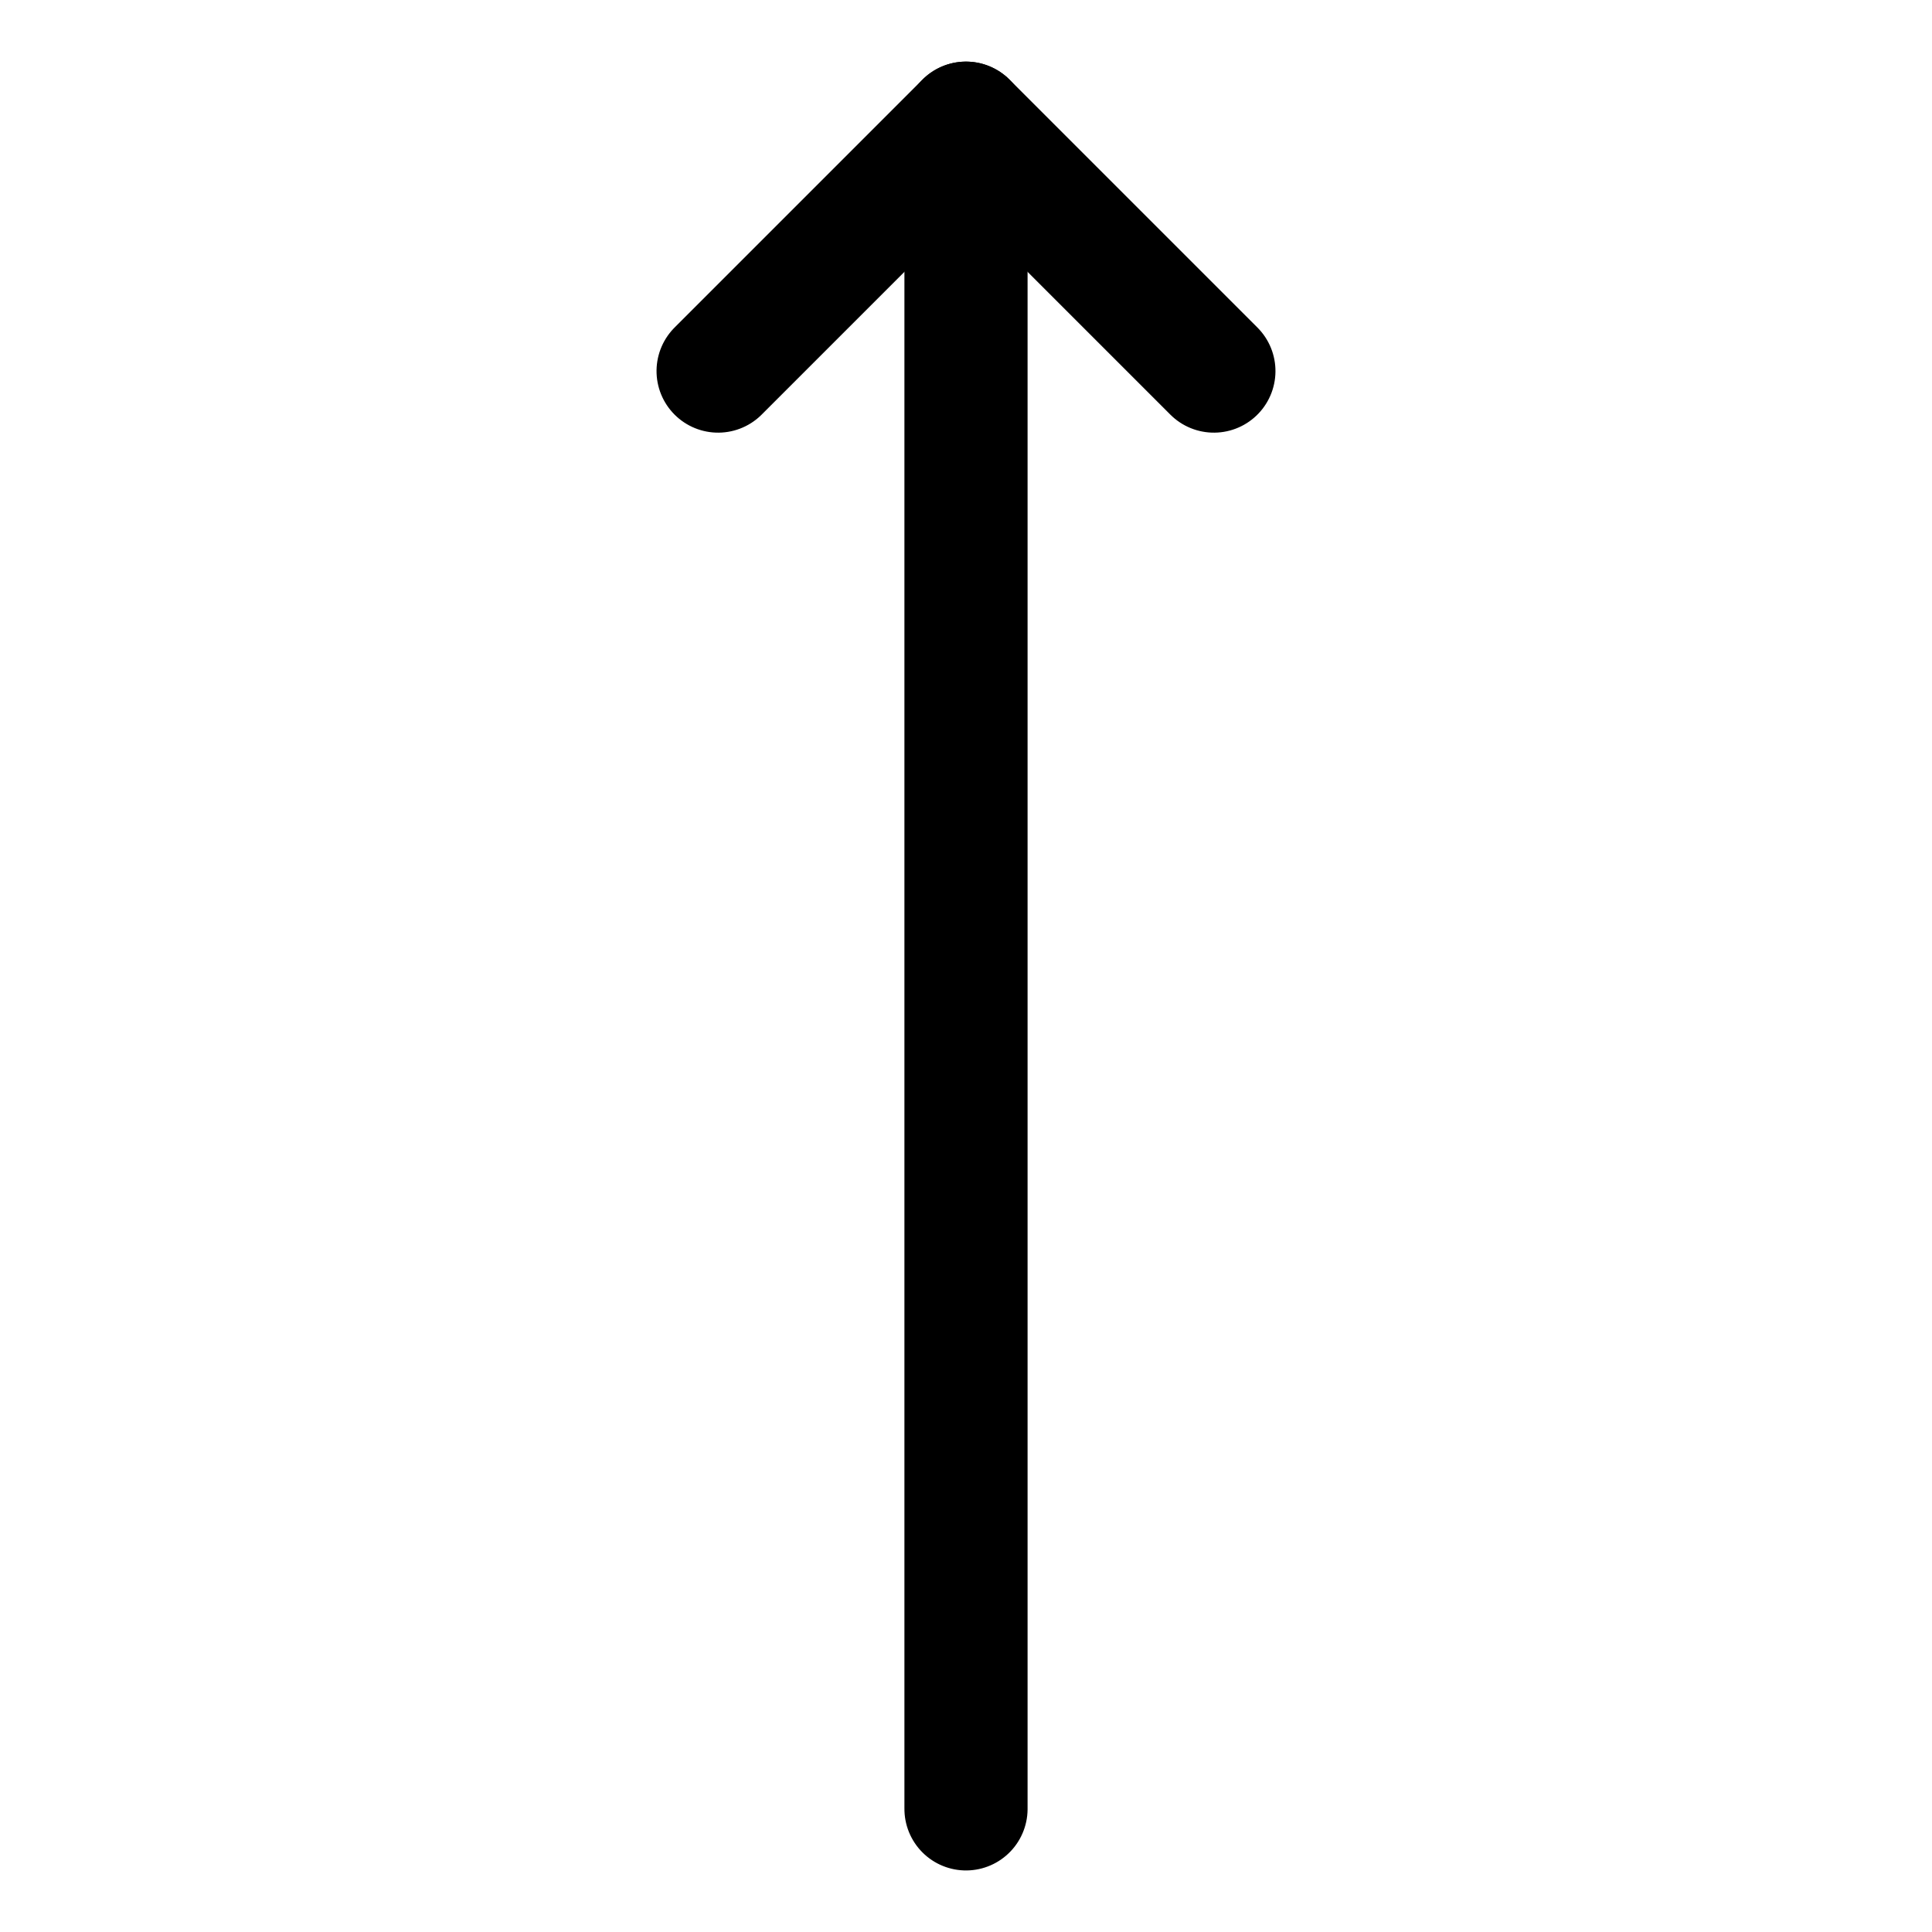
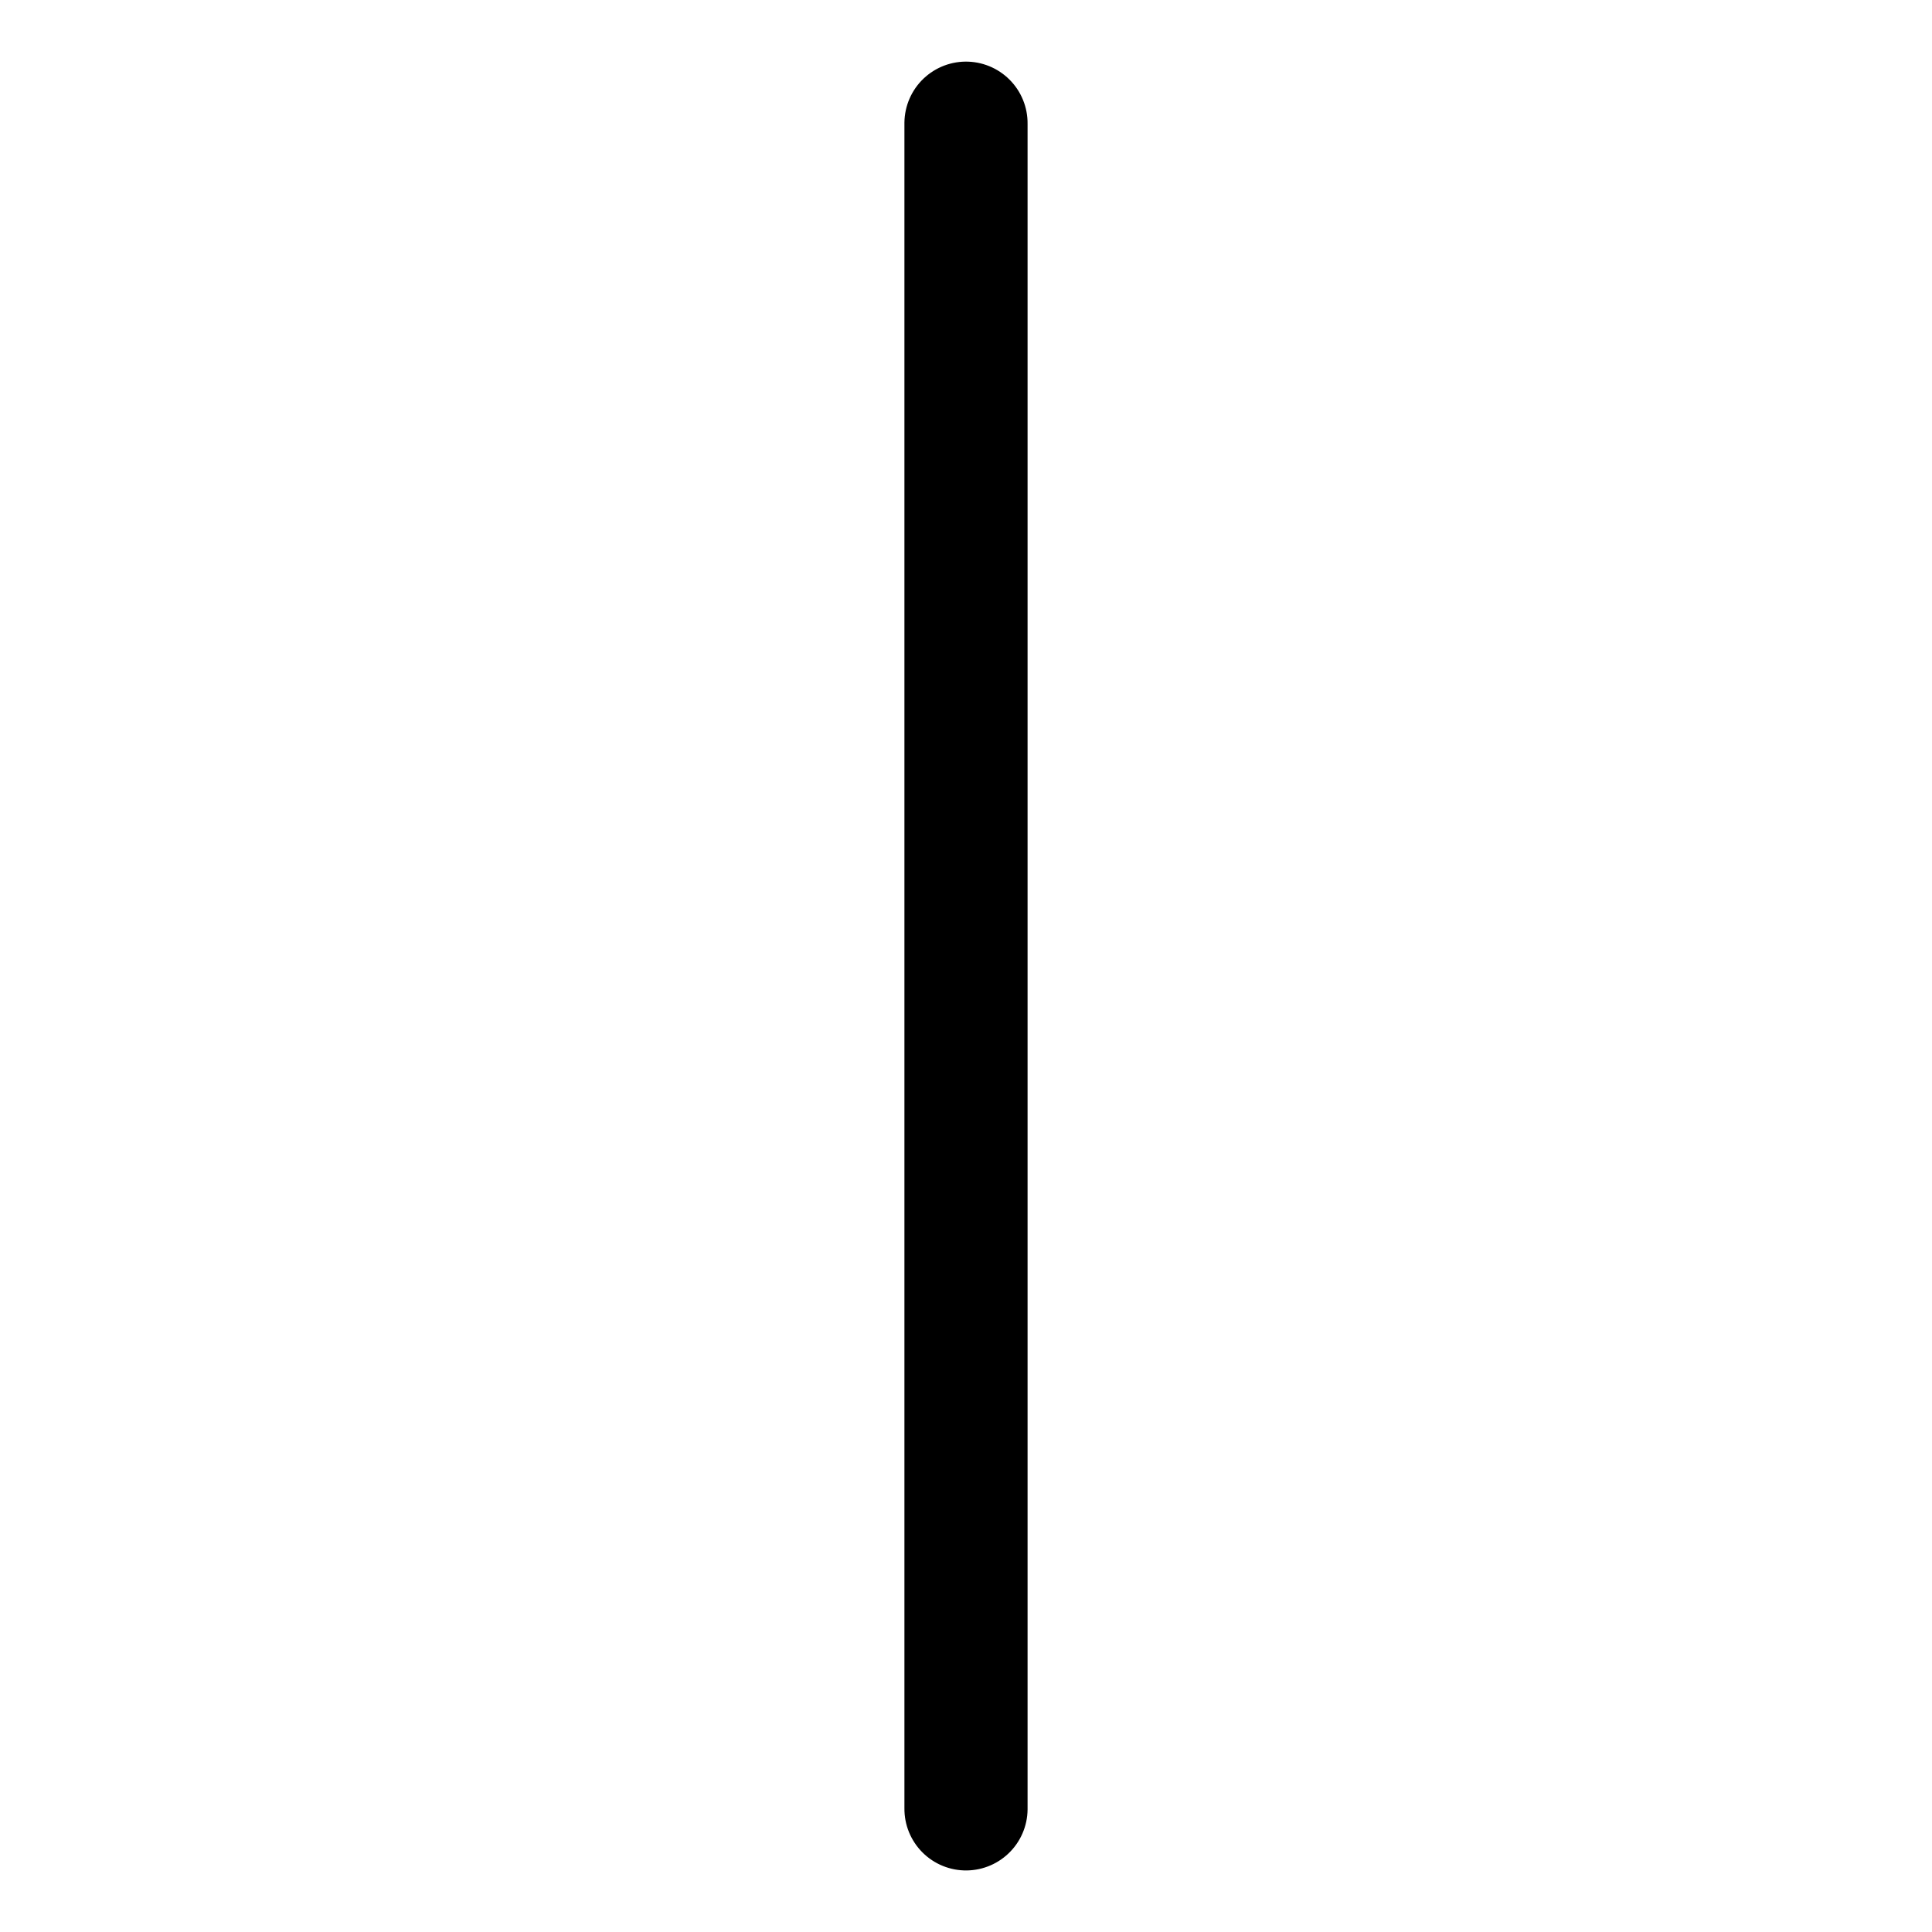
<svg xmlns="http://www.w3.org/2000/svg" width="31.375" height="31.375" viewBox="0 0 31.375 31.375">
  <g transform="translate(-1741.625 -6378.841)">
    <g transform="translate(1743.625 6394.529) rotate(-45)">
-       <path d="M0,0H5.693V5.693" transform="translate(13.664 0)" fill="none" stroke="#000" stroke-linecap="round" stroke-linejoin="round" stroke-width="2" />
      <line y1="19.357" x2="19.357" transform="translate(0 0)" stroke-width="2" stroke="#000" stroke-linecap="round" stroke-linejoin="round" fill="none" />
    </g>
  </g>
</svg>